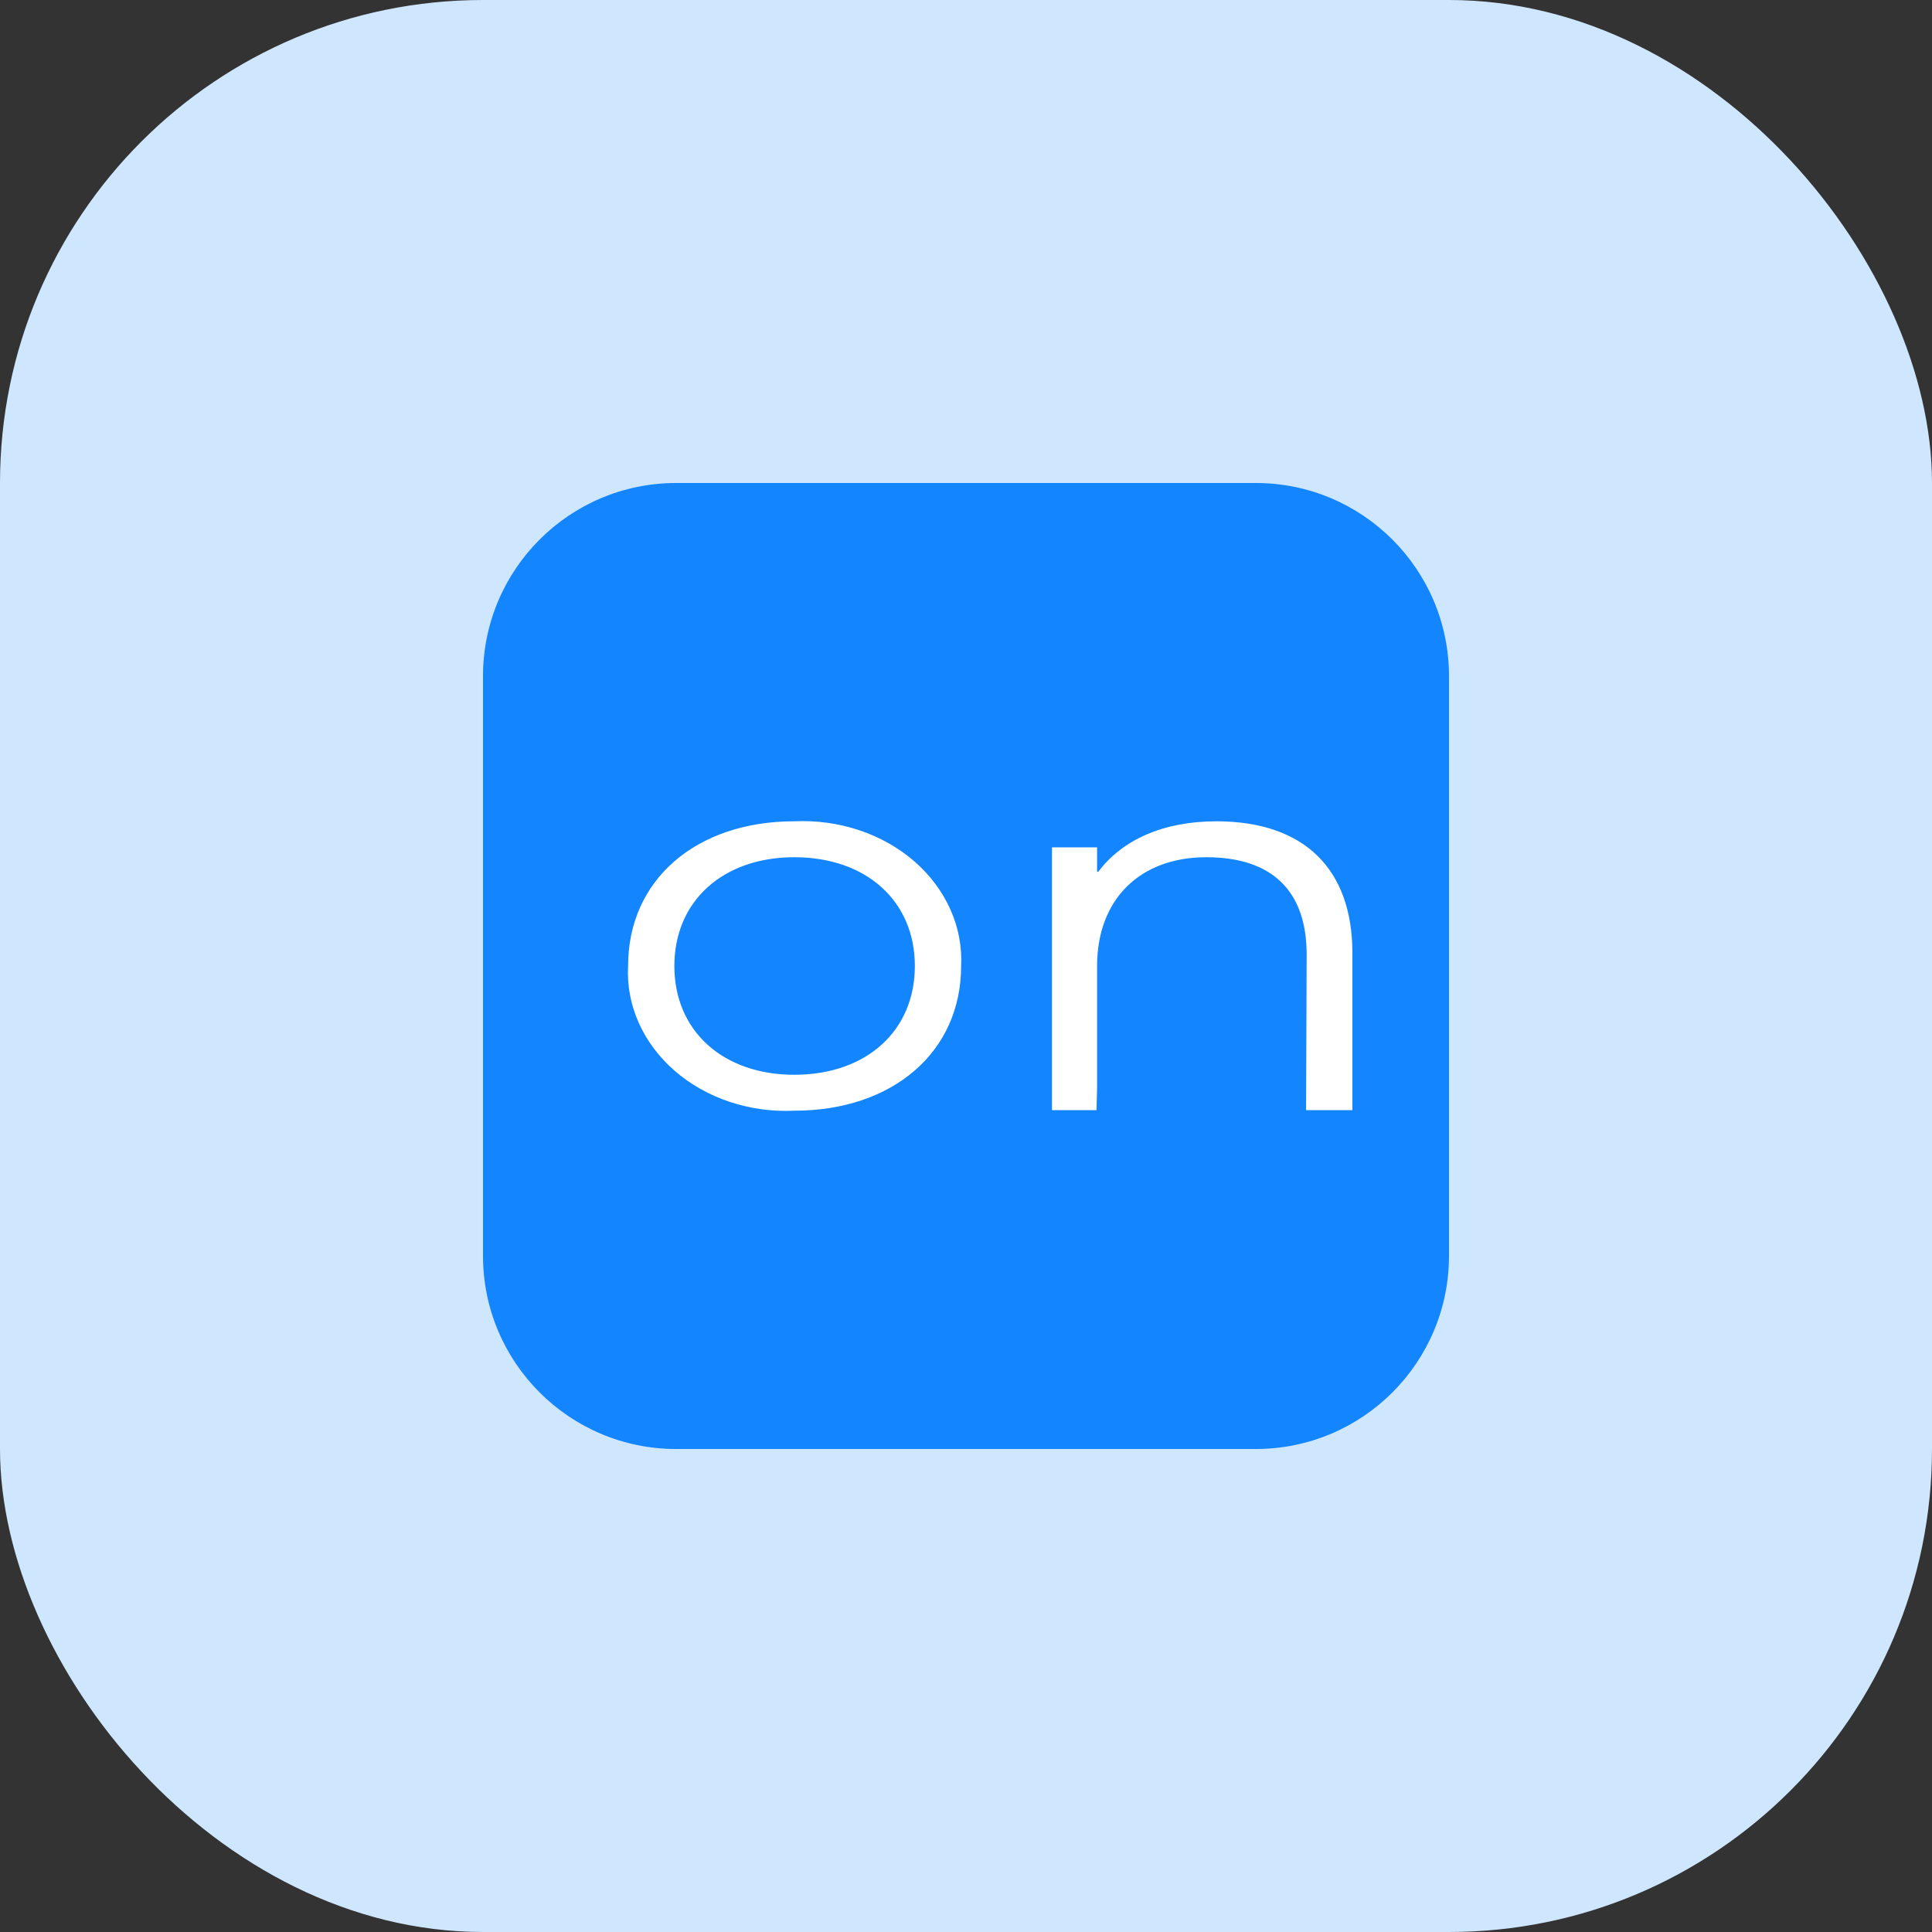
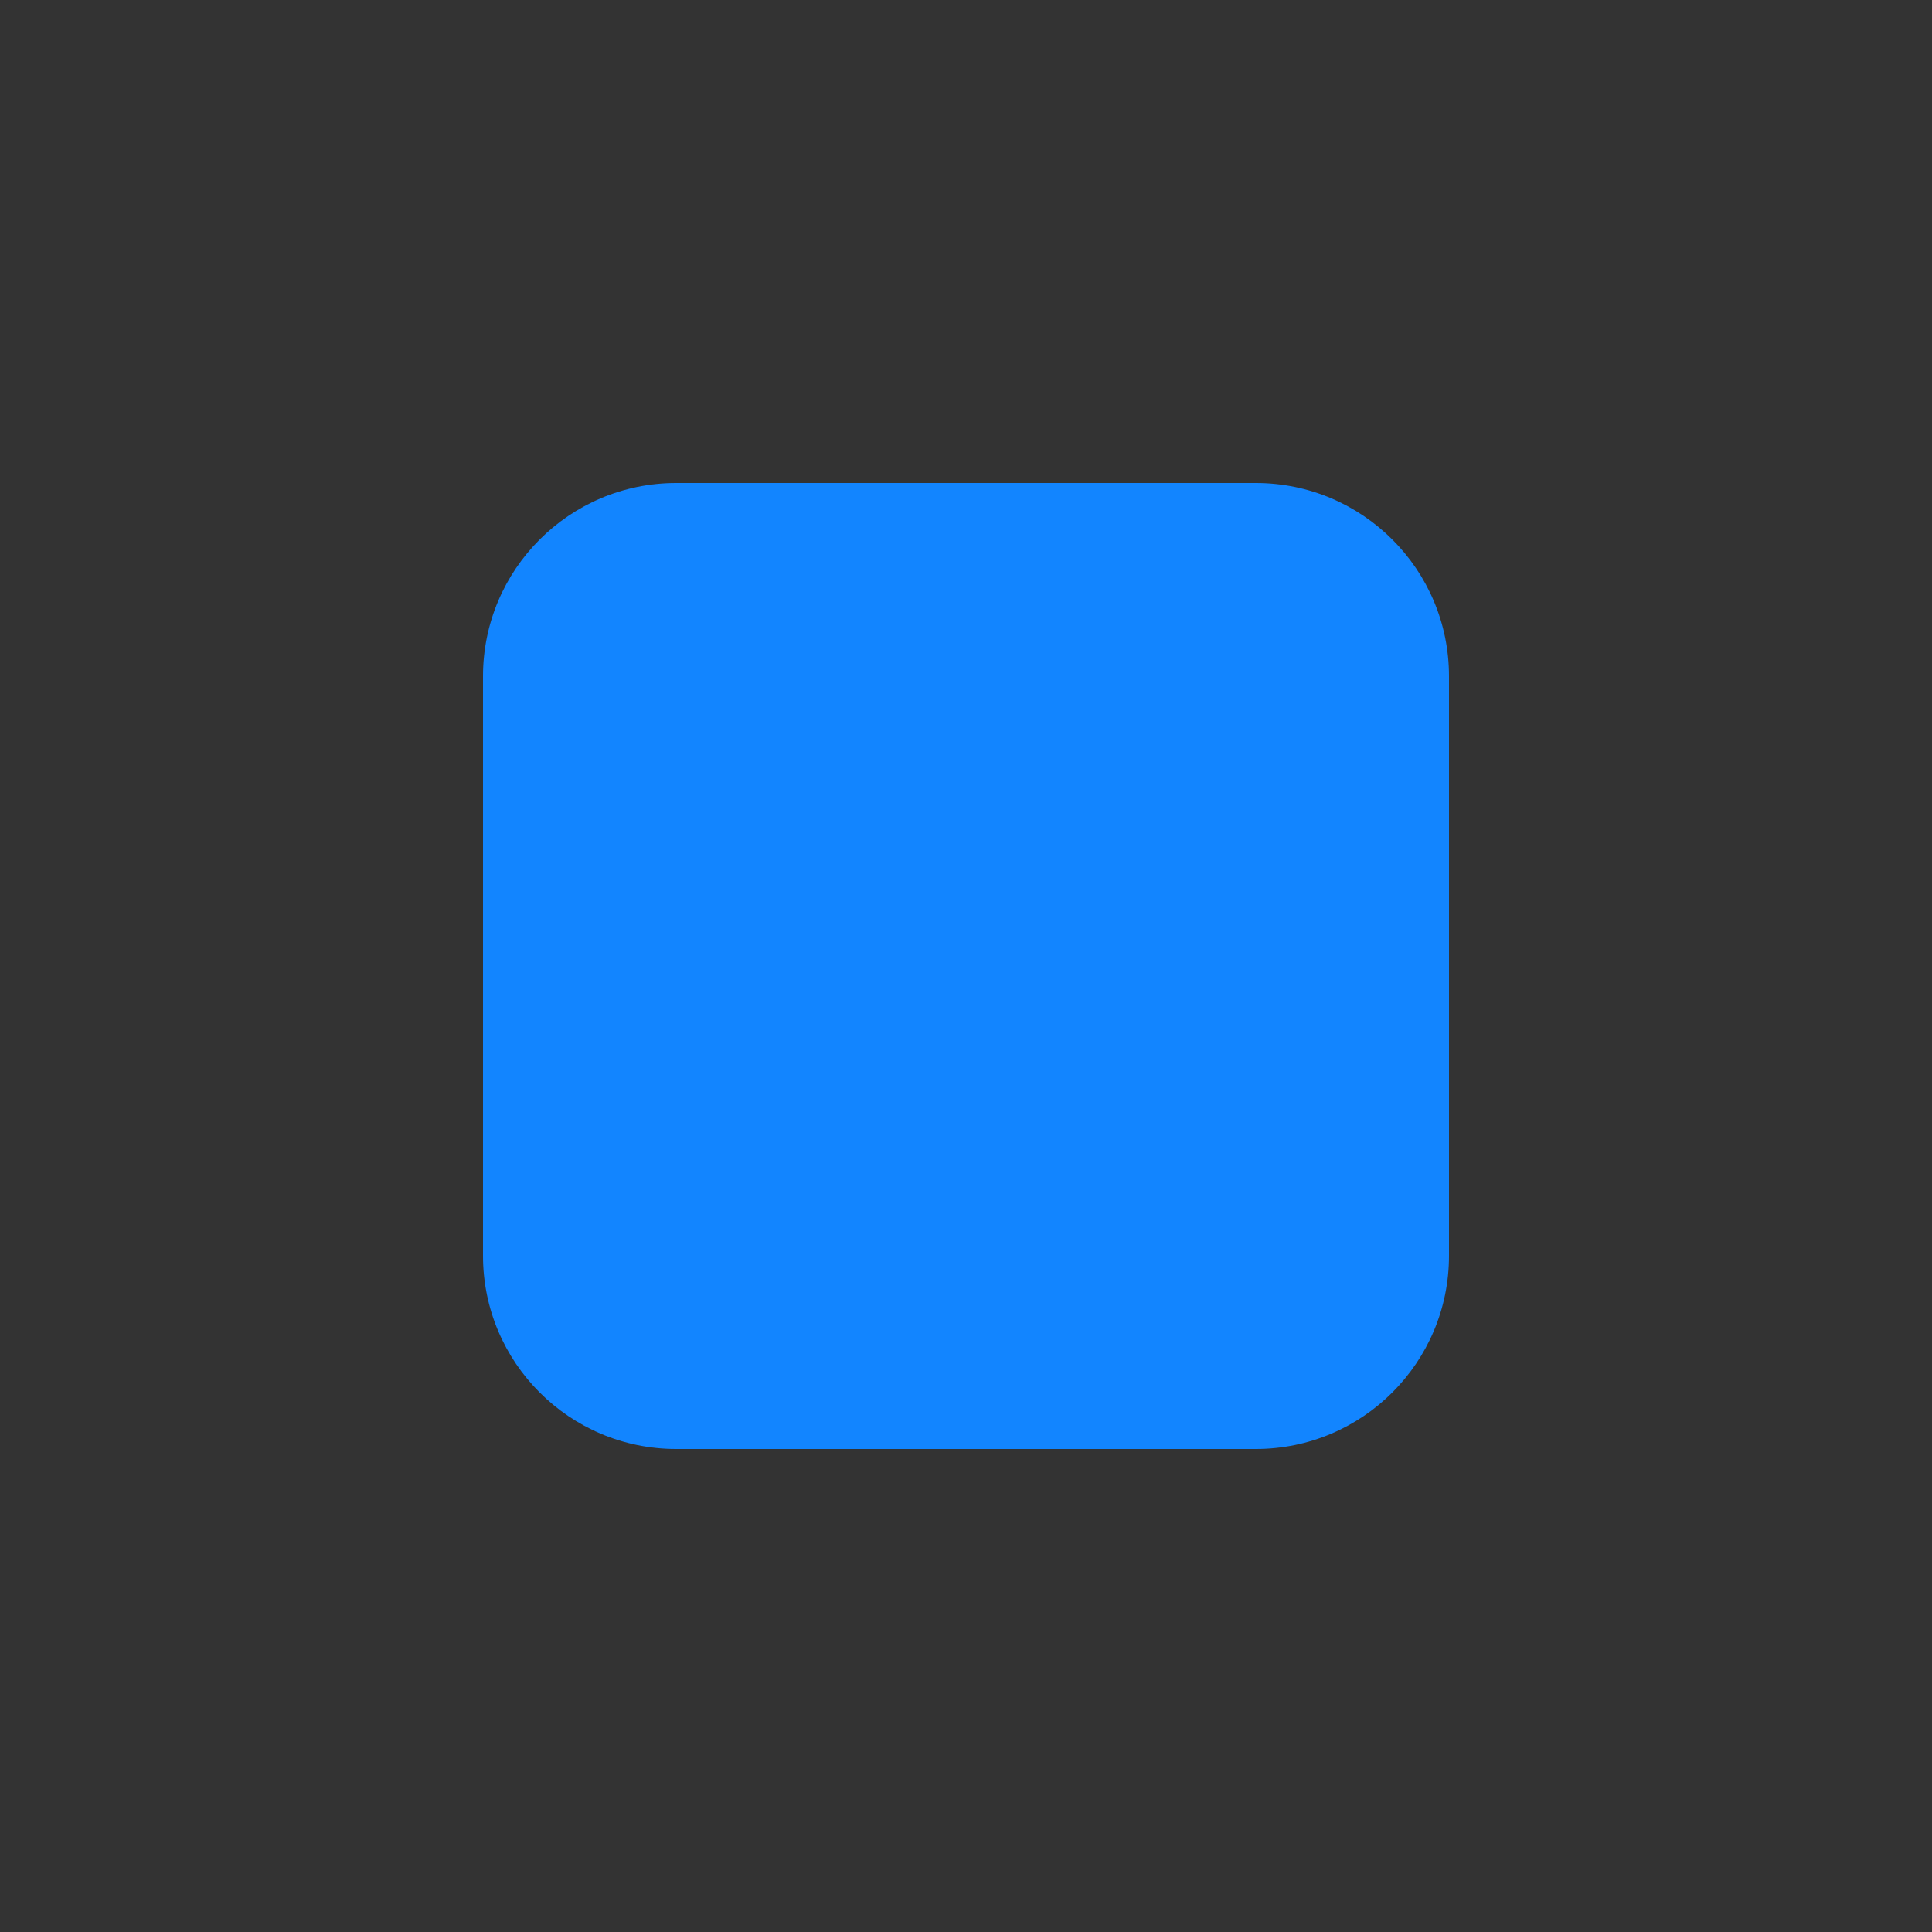
<svg xmlns="http://www.w3.org/2000/svg" width="40" height="40" viewBox="0 0 40 40" fill="none">
  <rect x="0" y="0" width="40" height="40" fill="#333333" stroke="none" />
-   <rect width="40" height="40" rx="10" fill="#CFE6FF" />
  <path d="M10 14C10 11.791 11.791 10 14 10H26C28.209 10 30 11.791 30 14V26C30 28.209 28.209 30 26 30H14C11.791 30 10 28.209 10 26V14Z" fill="#1285FF" />
-   <path d="M25.185 17.004C24.079 17.004 23.231 17.392 22.739 18.049H22.714V17.543H21.78V22.985H22.702L22.714 22.532V20C22.714 18.621 23.599 17.748 24.976 17.748C26.328 17.748 27.053 18.437 27.053 19.763L27.041 22.985H28V19.731C28 17.995 27.004 17.004 25.185 17.004ZM16.445 17.004C14.417 17.004 13.004 18.211 13.004 20C12.982 20.4 13.057 20.8 13.223 21.173C13.389 21.547 13.642 21.885 13.966 22.168C14.29 22.45 14.678 22.669 15.105 22.812C15.533 22.955 15.989 23.017 16.445 22.996C18.486 22.996 19.899 21.778 19.899 20C19.919 19.599 19.843 19.199 19.675 18.826C19.508 18.453 19.254 18.114 18.929 17.832C18.603 17.55 18.215 17.33 17.787 17.188C17.359 17.045 16.902 16.983 16.445 17.004ZM16.445 22.252C14.97 22.252 13.962 21.347 13.962 20C13.962 18.653 14.97 17.748 16.445 17.748C17.933 17.748 18.941 18.653 18.941 20C18.941 21.347 17.933 22.252 16.445 22.252Z" fill="white" />
</svg>